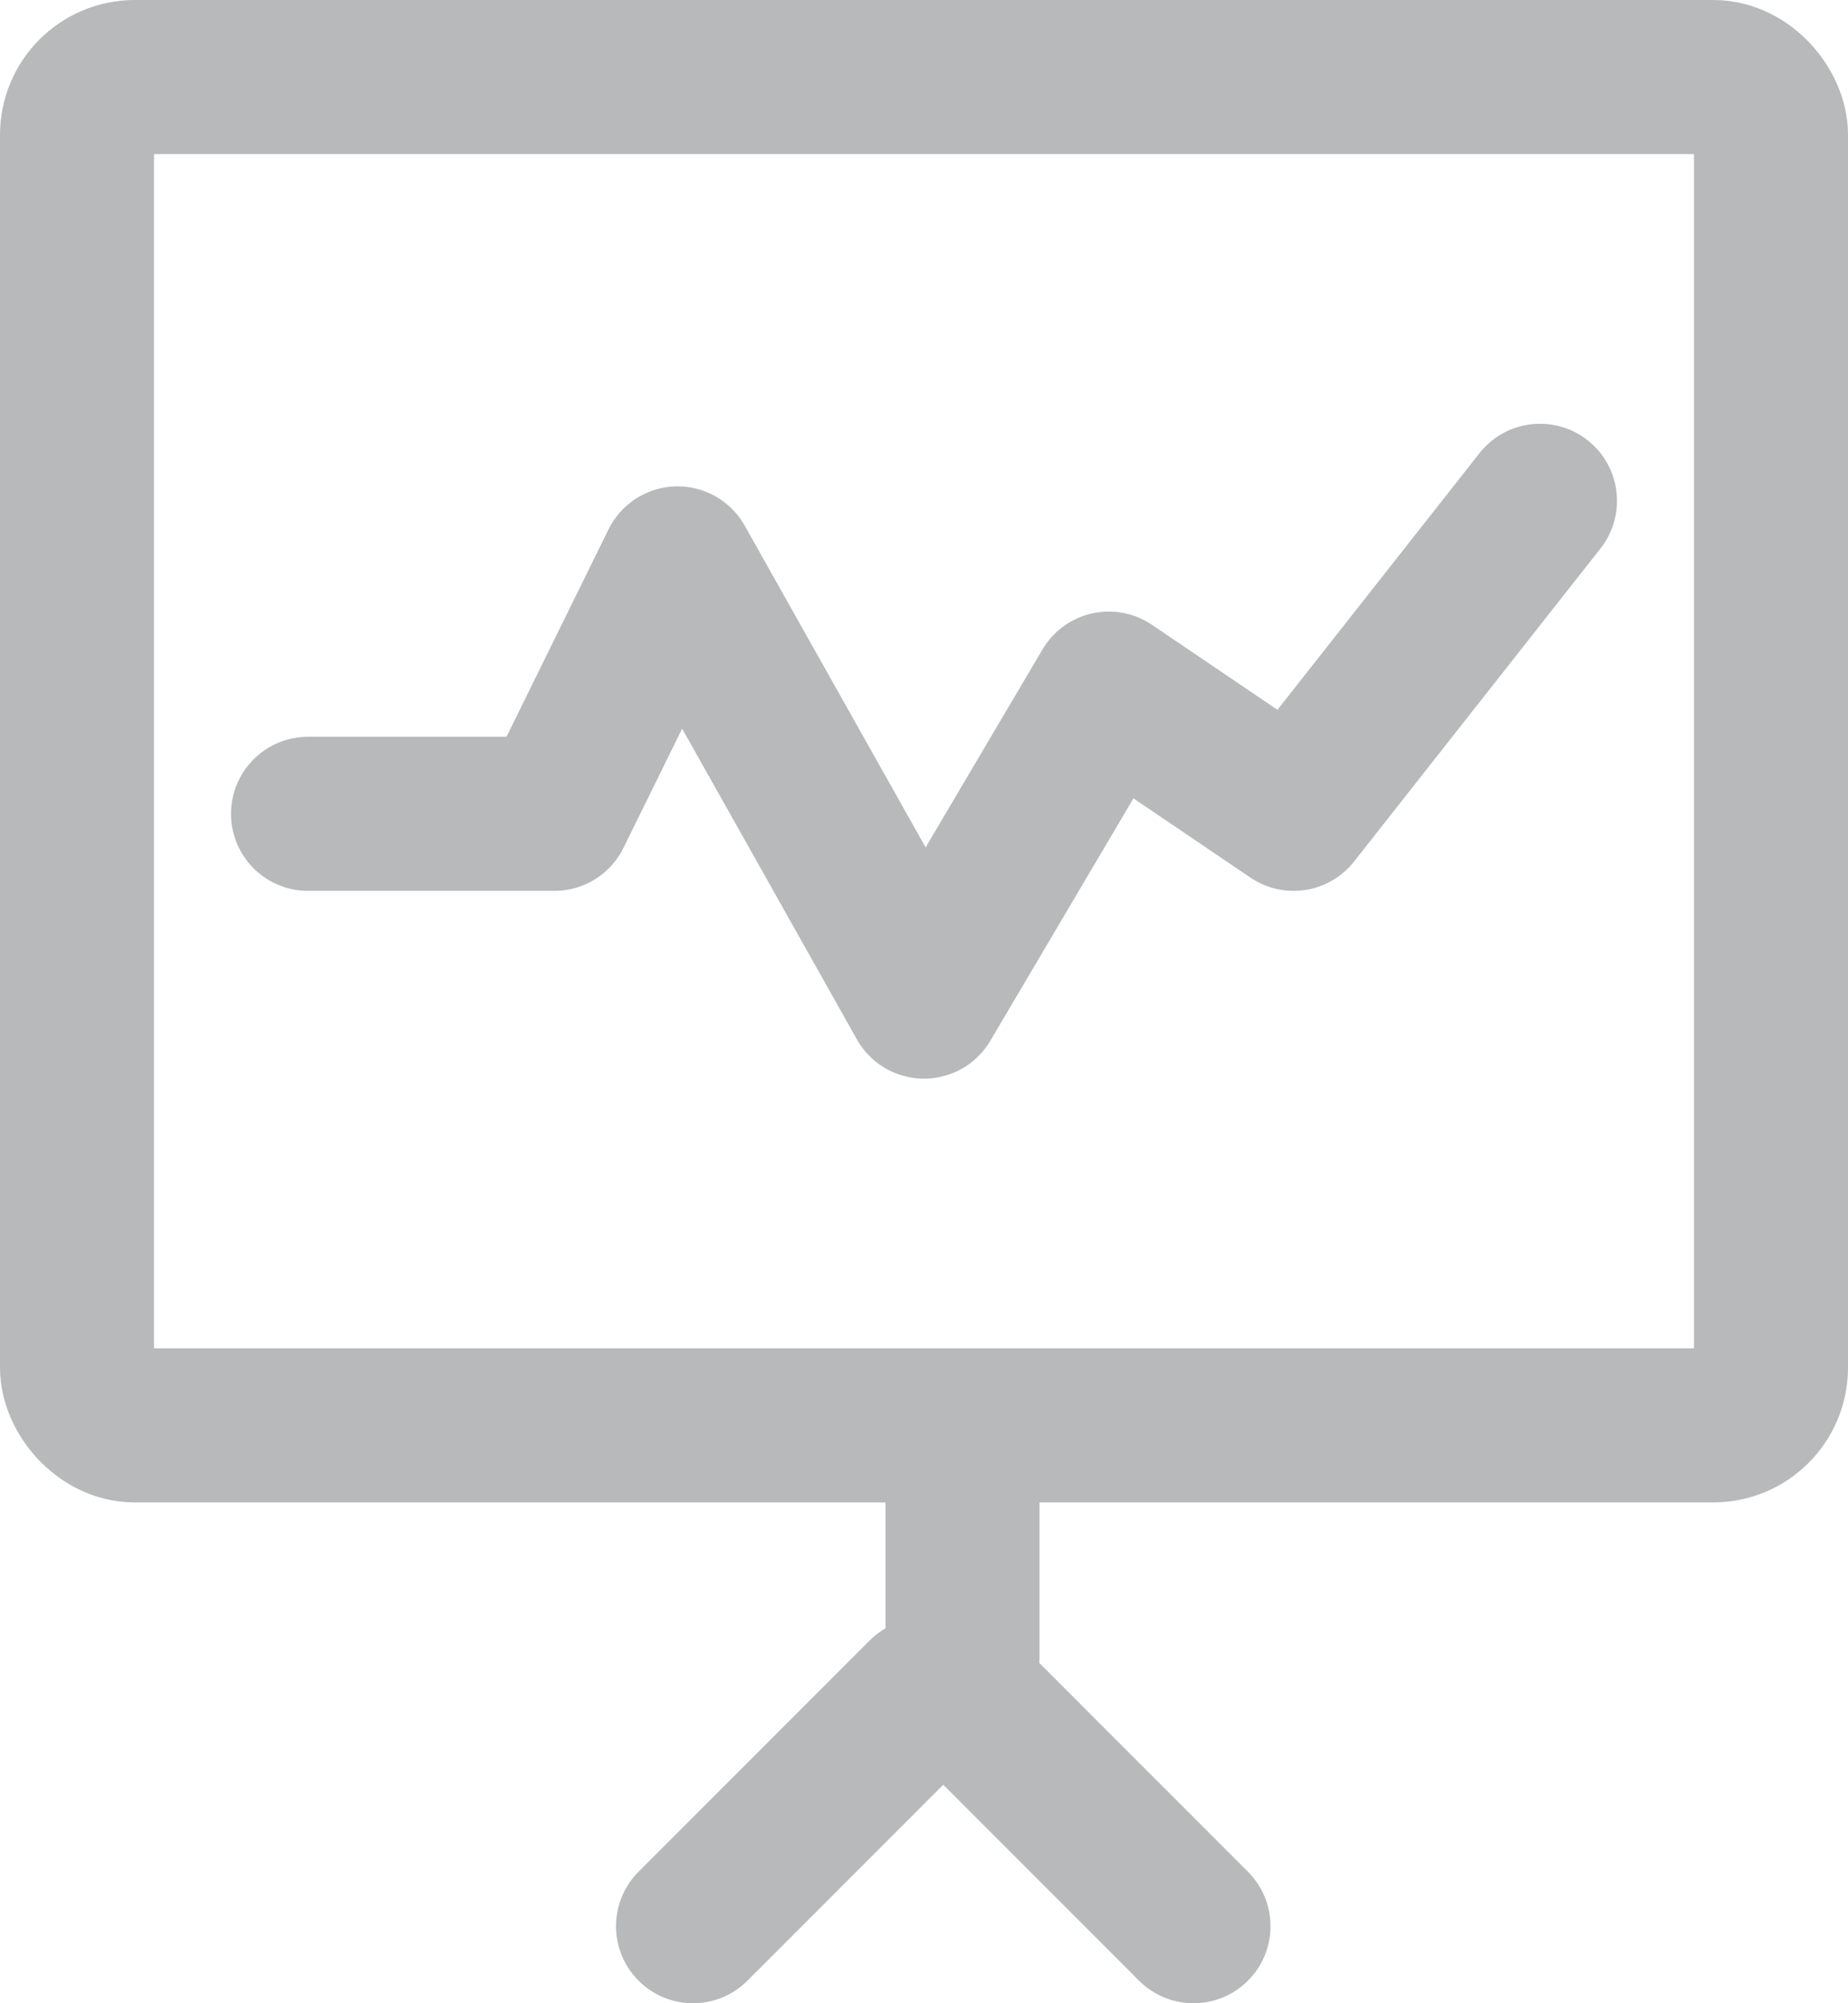
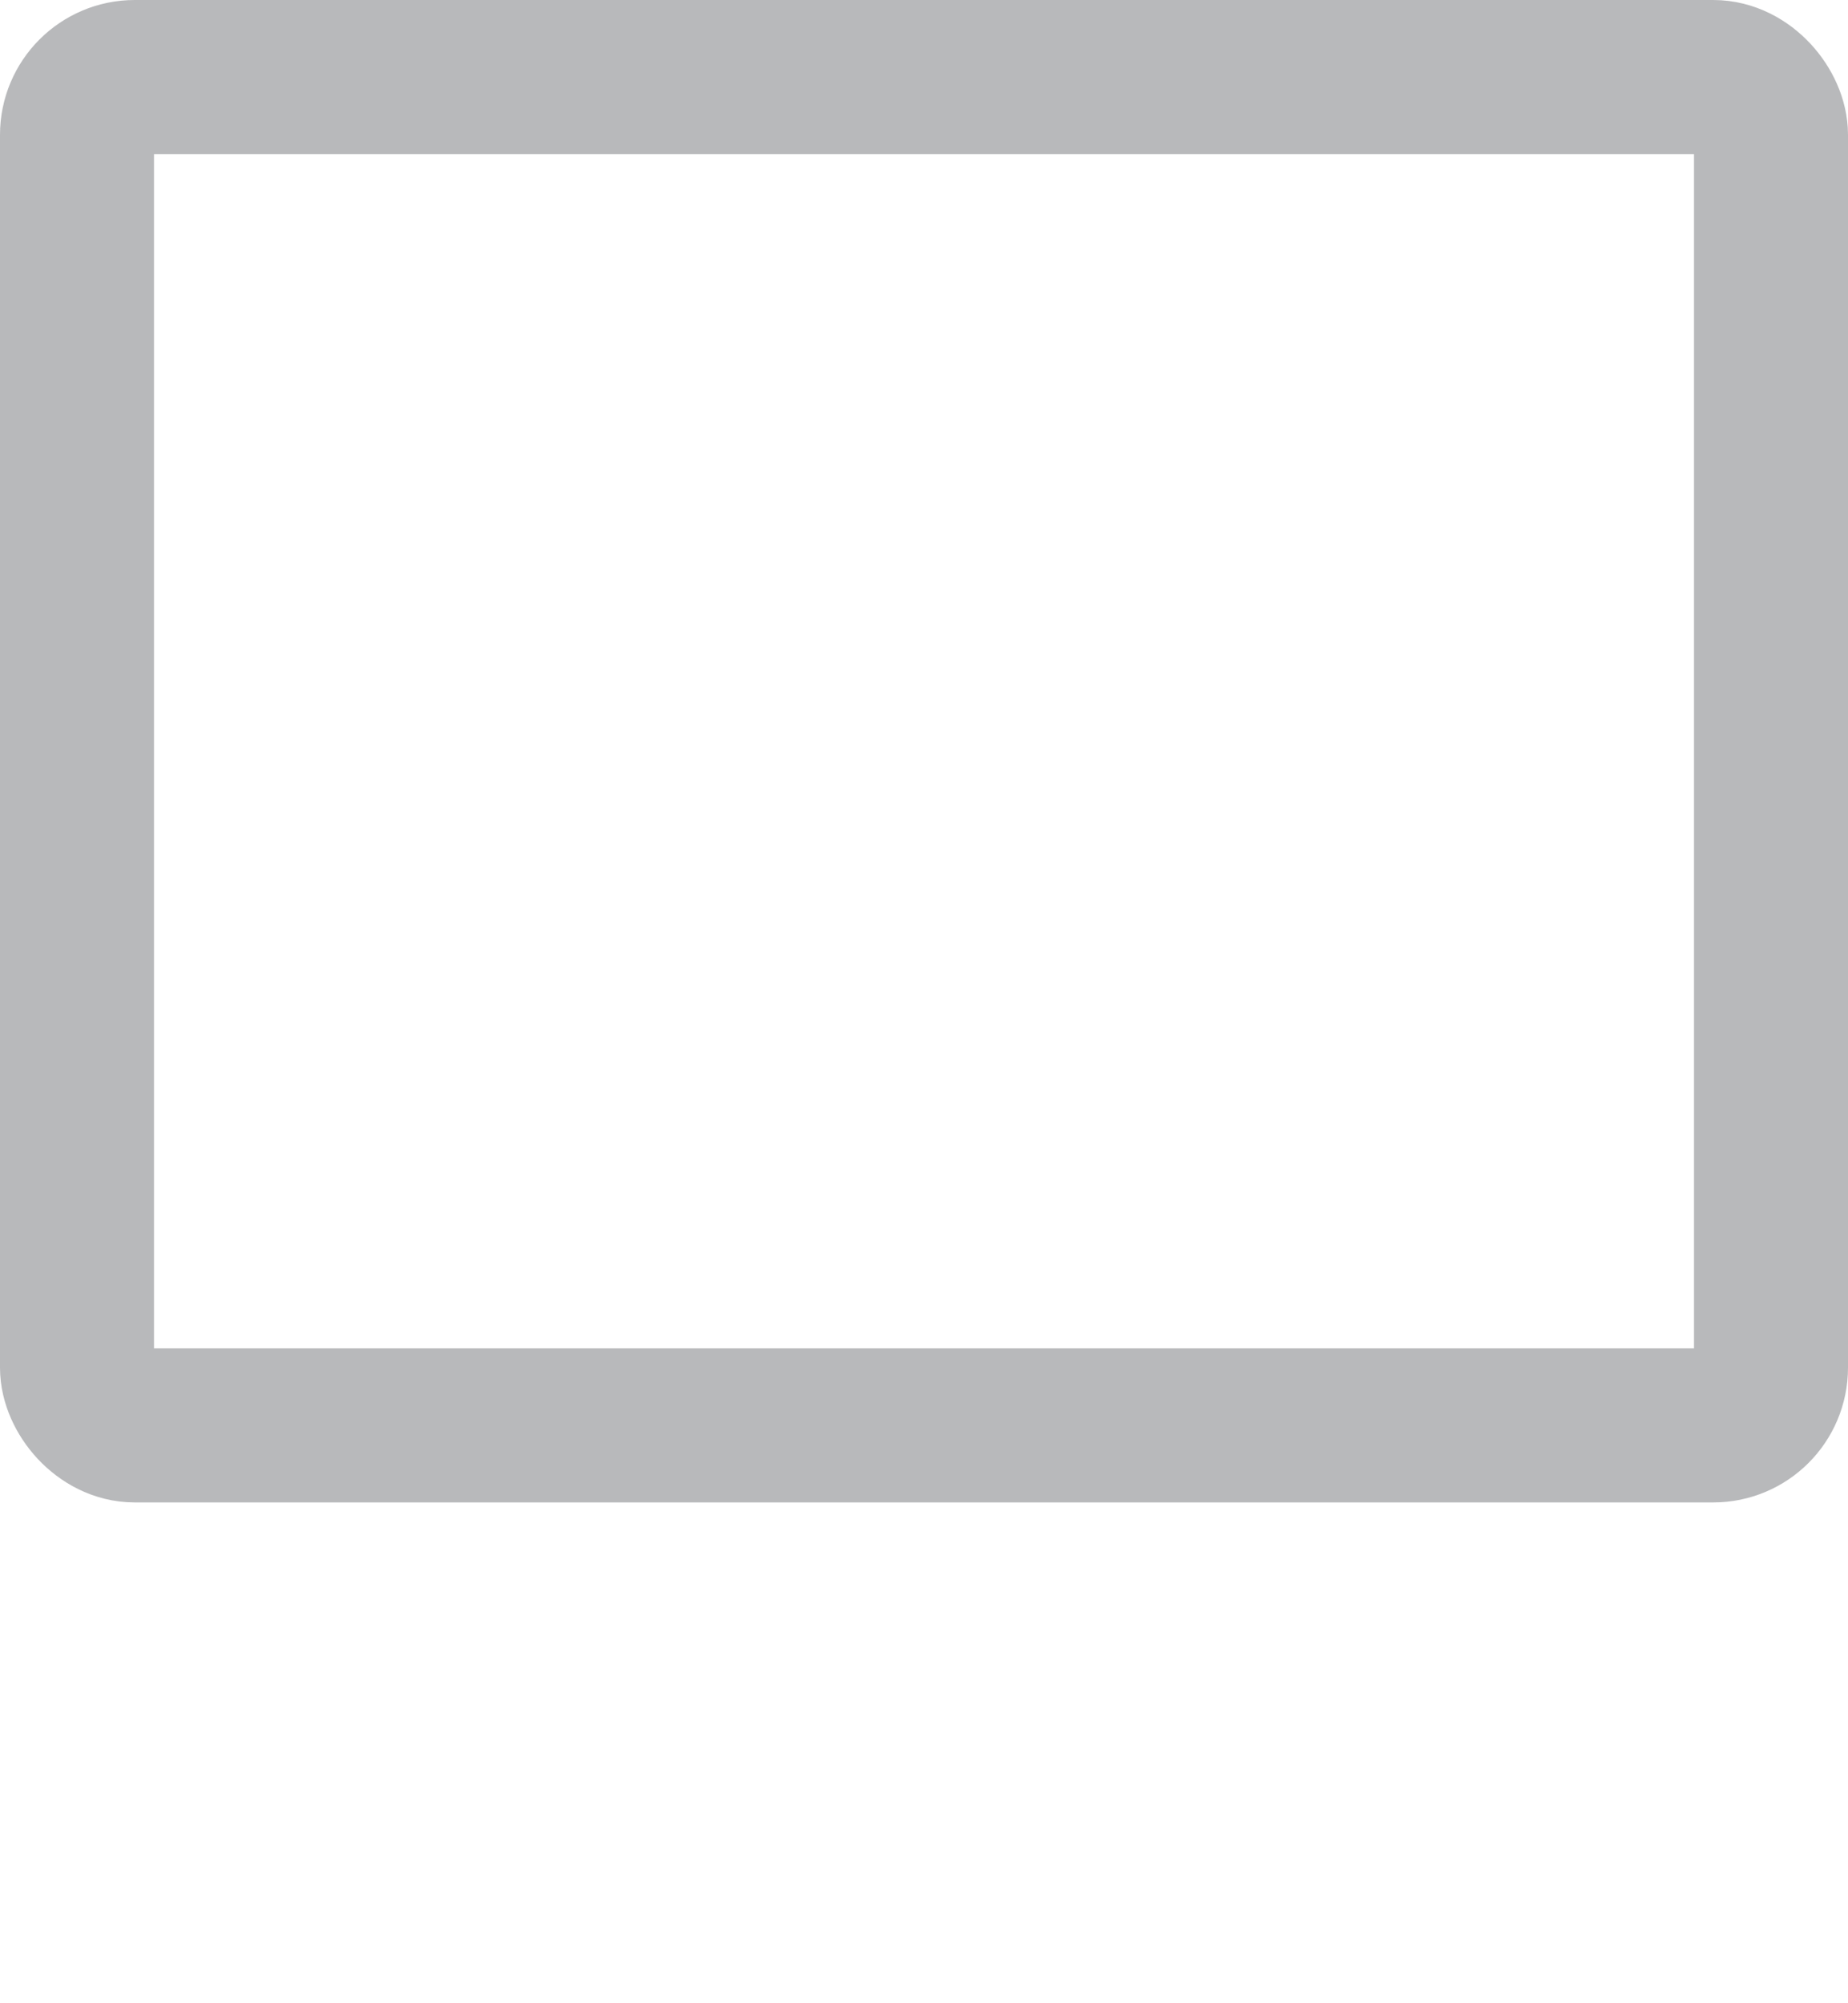
<svg xmlns="http://www.w3.org/2000/svg" width="48" height="52">
  <g transform="translate(2 2)" stroke="#B8B9BB" stroke-width="4" fill="none" fill-rule="evenodd" stroke-linecap="round" stroke-linejoin="round">
-     <path d="M23 35v6M22 42l-6 6M23 42l6 6" />
    <rect width="44" height="35" rx="1.5" />
-     <path d="M6 19.125h6.4l3.2-6.5L22 24l4.8-8.125 4.8 3.25L38 11" />
  </g>
</svg>